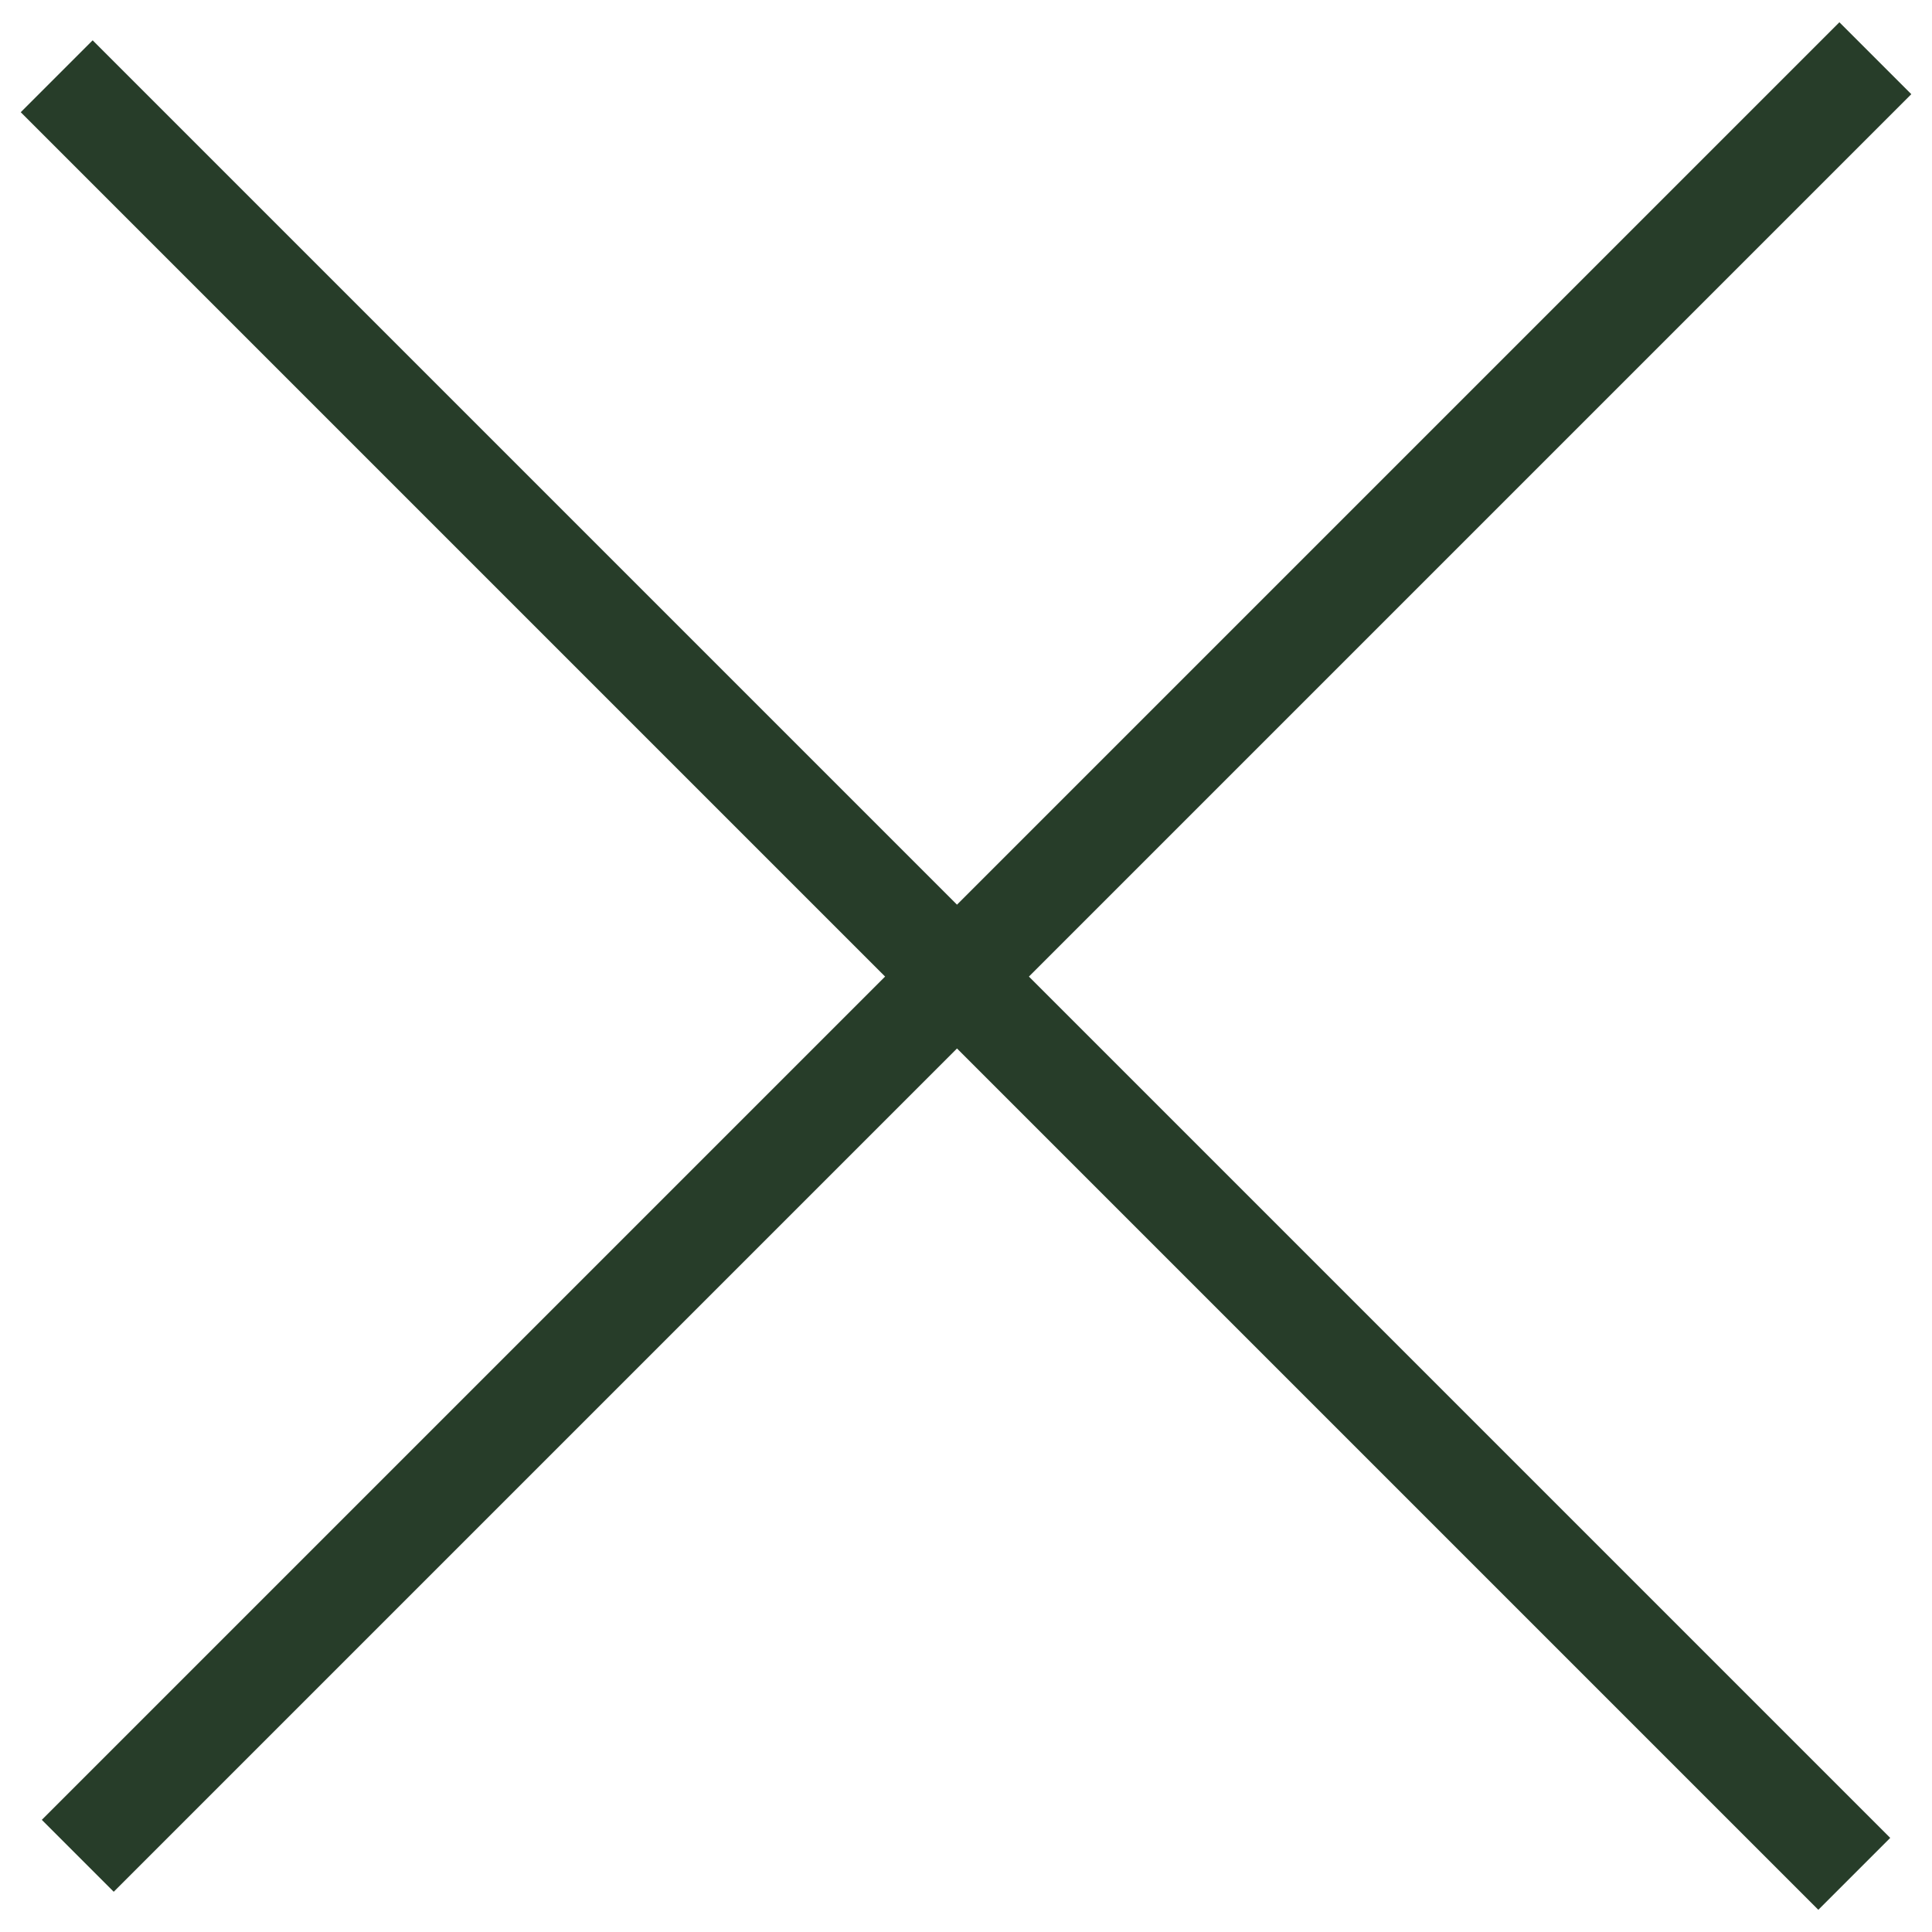
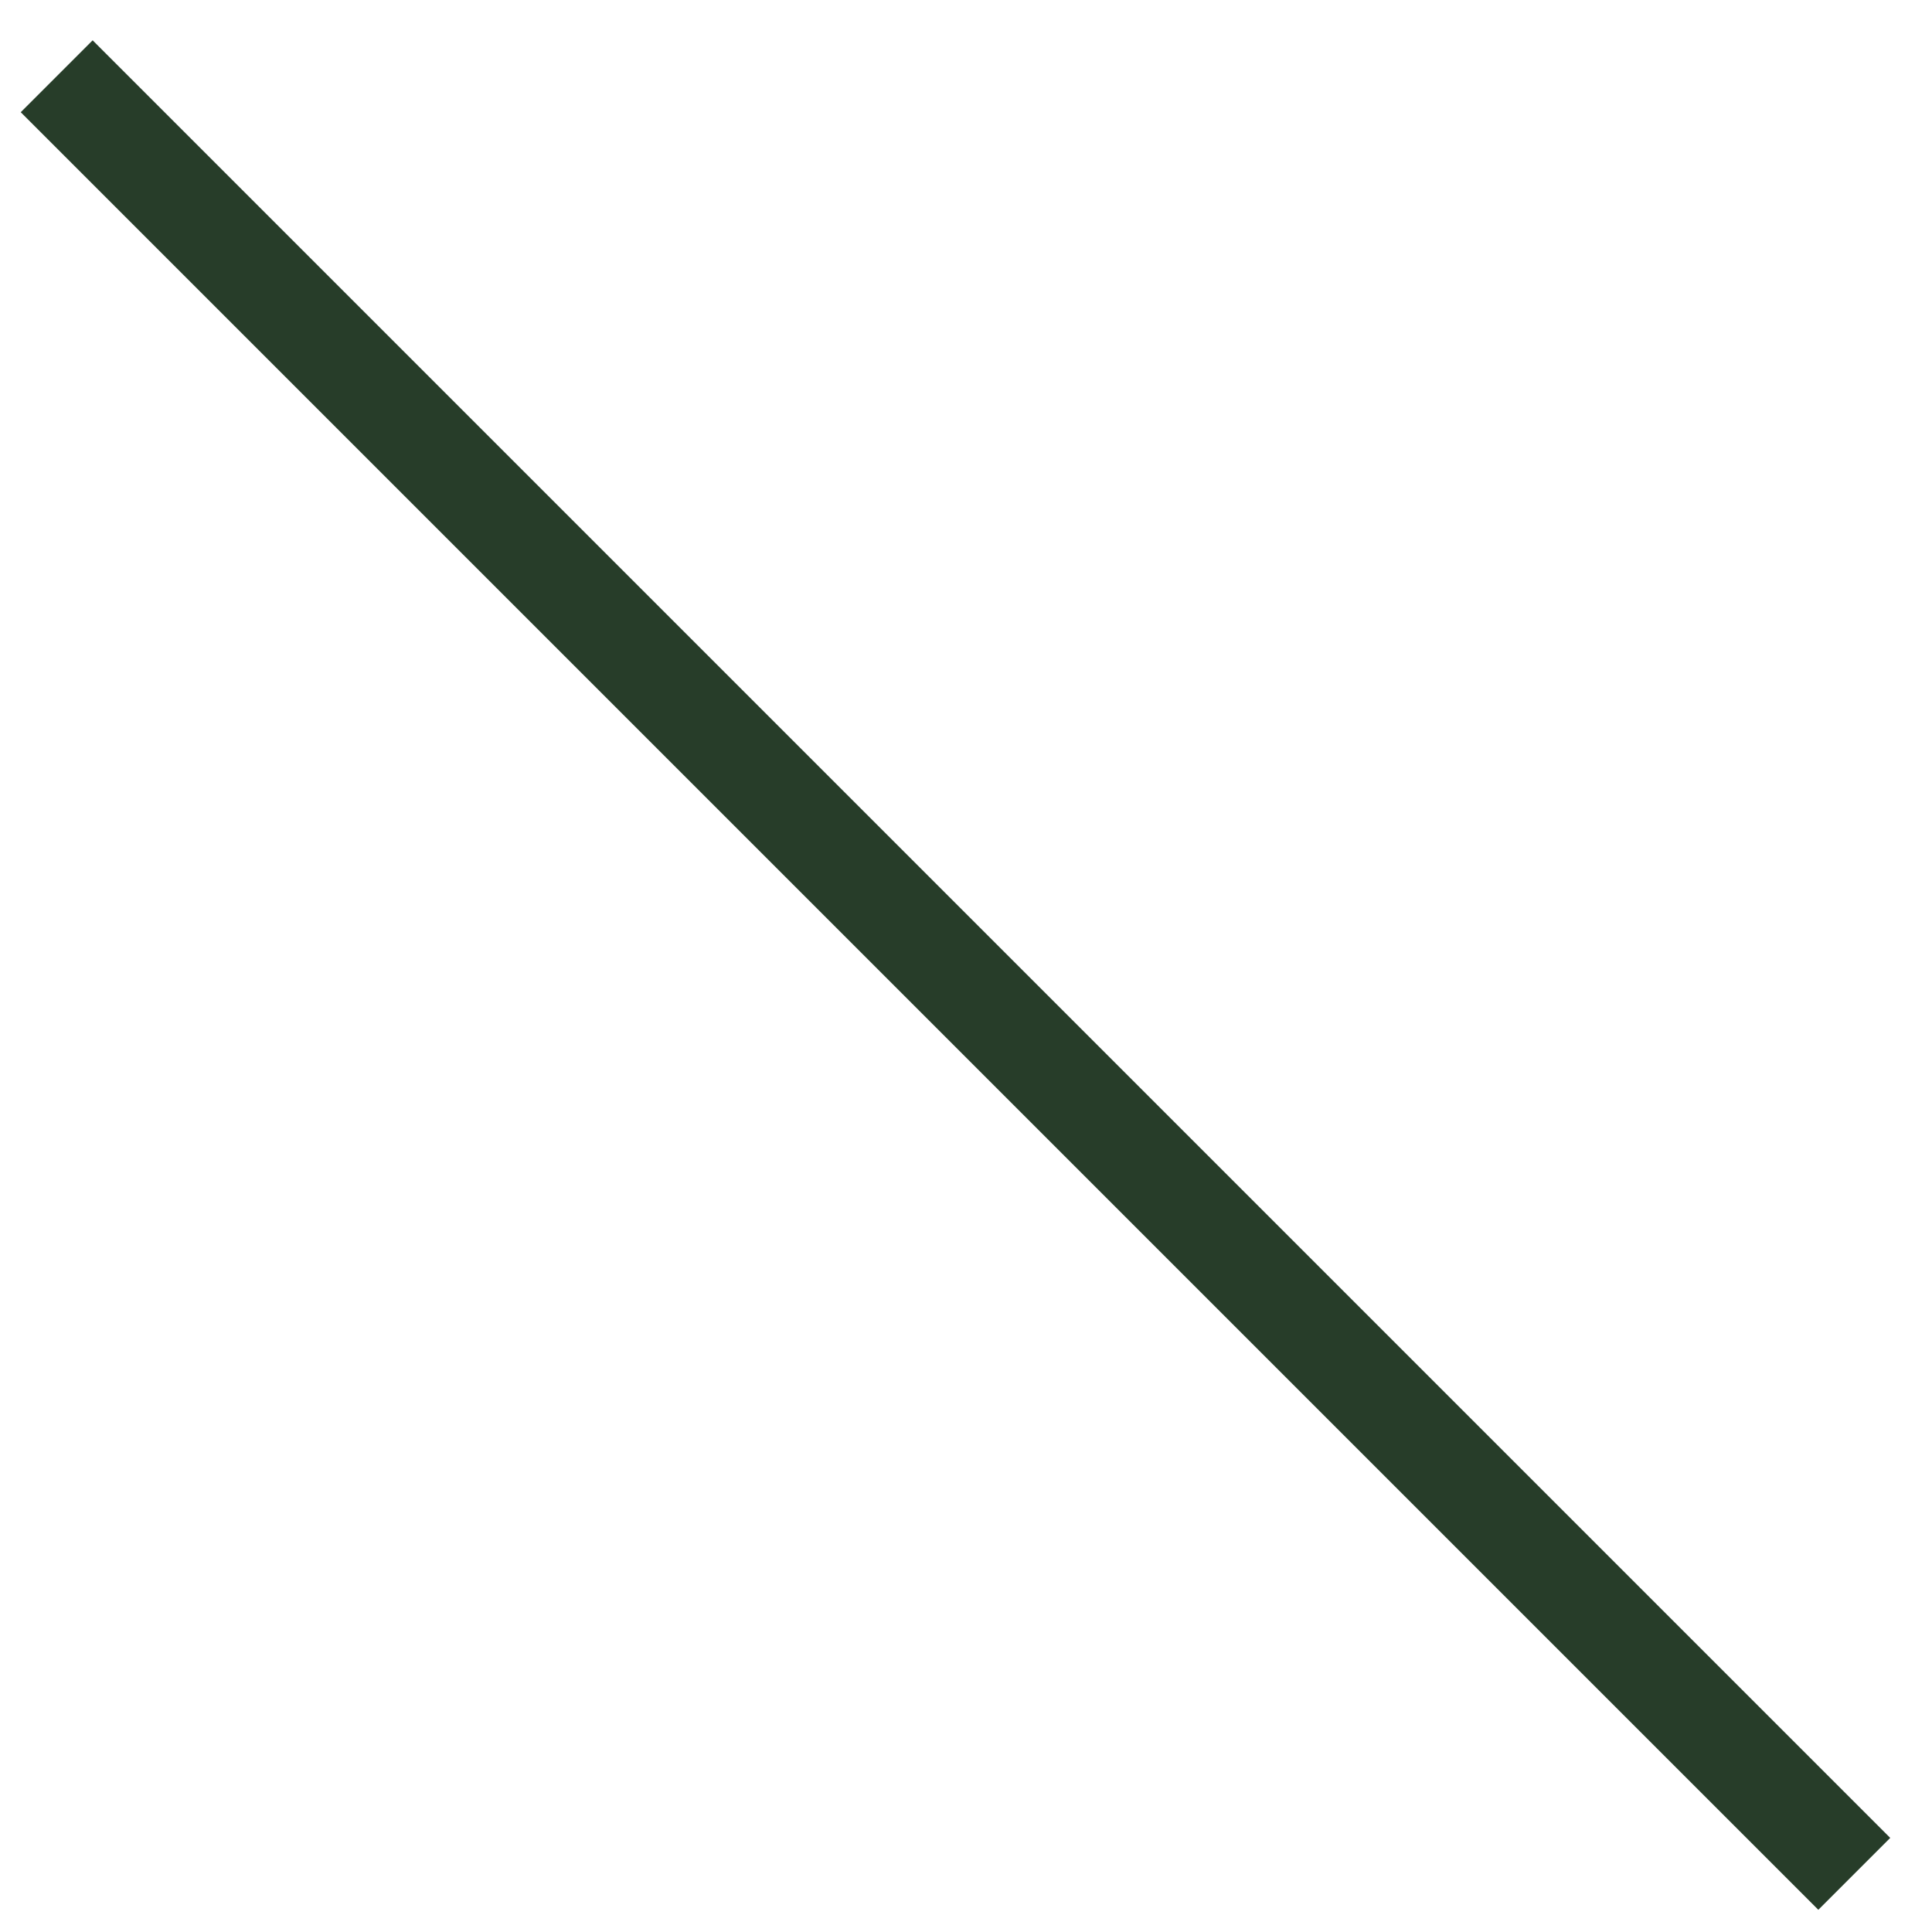
<svg xmlns="http://www.w3.org/2000/svg" version="1.1" width="38" height="38" viewBox="0,0,256,256">
  <g fill="#273d29" fill-rule="nonzero" stroke="none" stroke-width="1" stroke-linecap="butt" stroke-linejoin="miter" stroke-miterlimit="10" stroke-dasharray="" stroke-dashoffset="0" font-family="none" font-weight="none" font-size="none" text-anchor="none" style="mix-blend-mode: normal">
    <g transform="translate(-1.195,-1.404) scale(6.737,6.737)">
      <rect x="2.122" y="-0.706" transform="rotate(45)" width="50" height="2" />
-       <rect x="-24.75" y="26.164" transform="rotate(-45)" width="50" height="2" />
    </g>
  </g>
</svg>